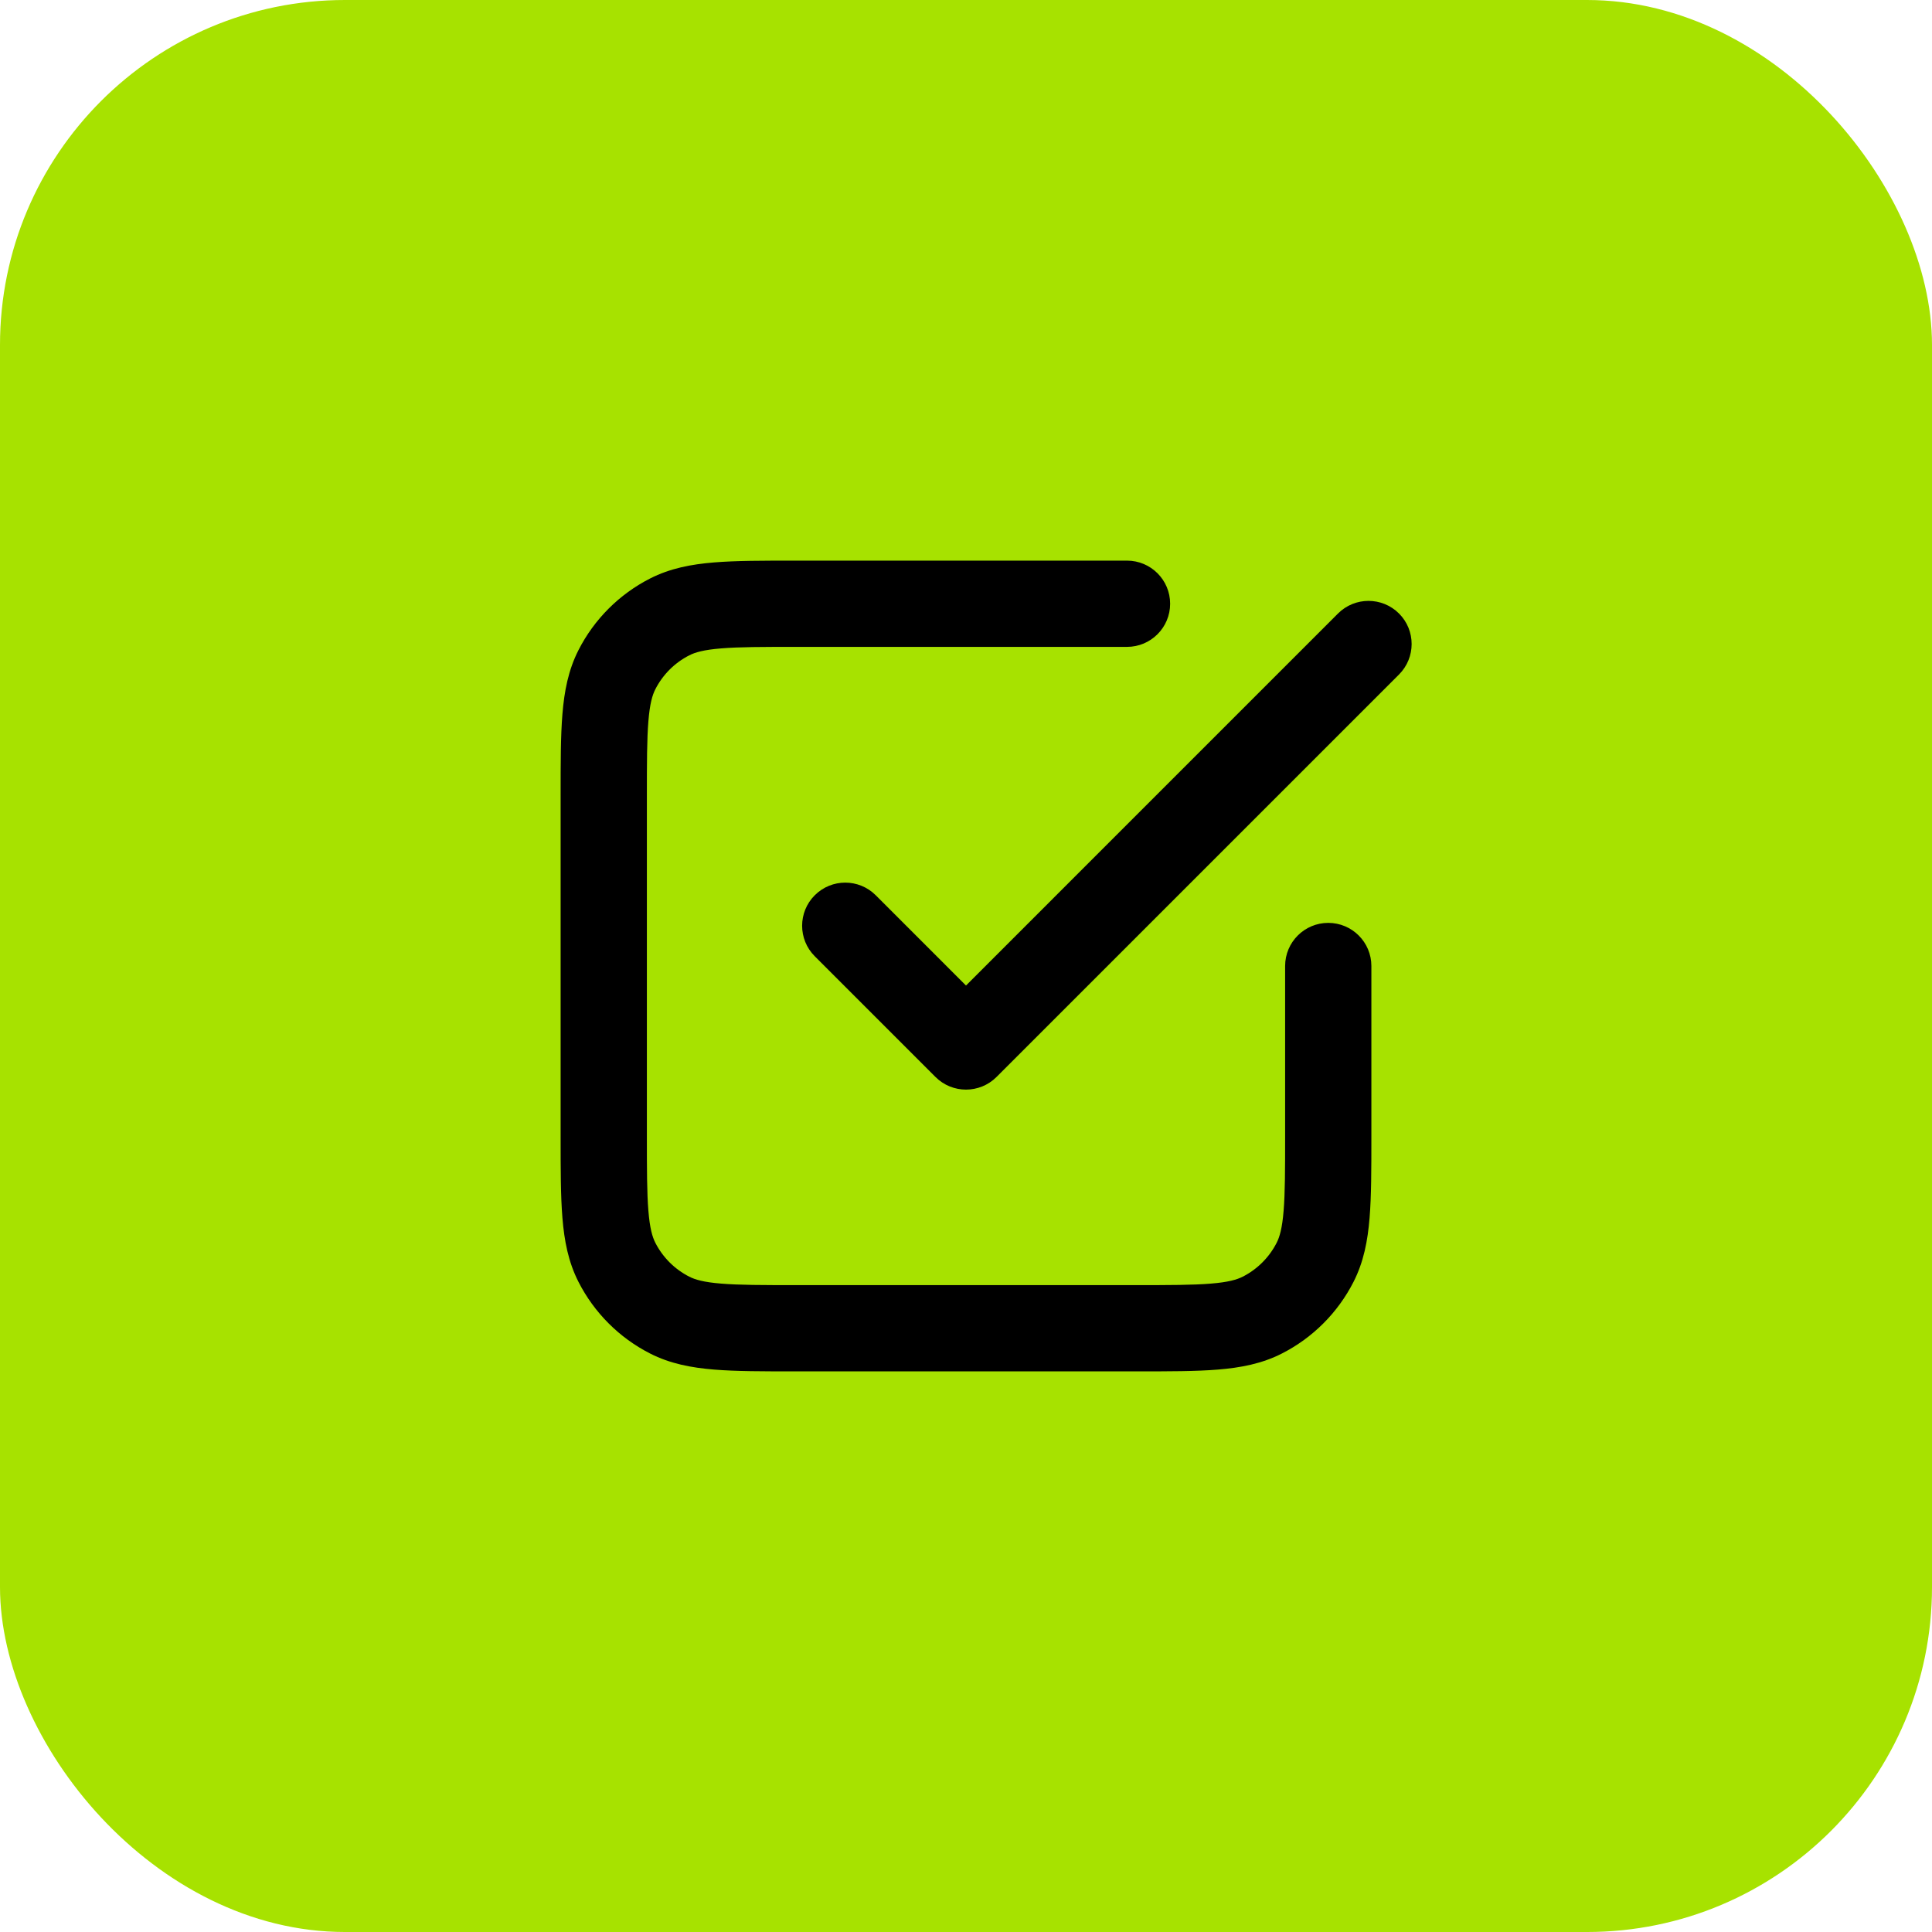
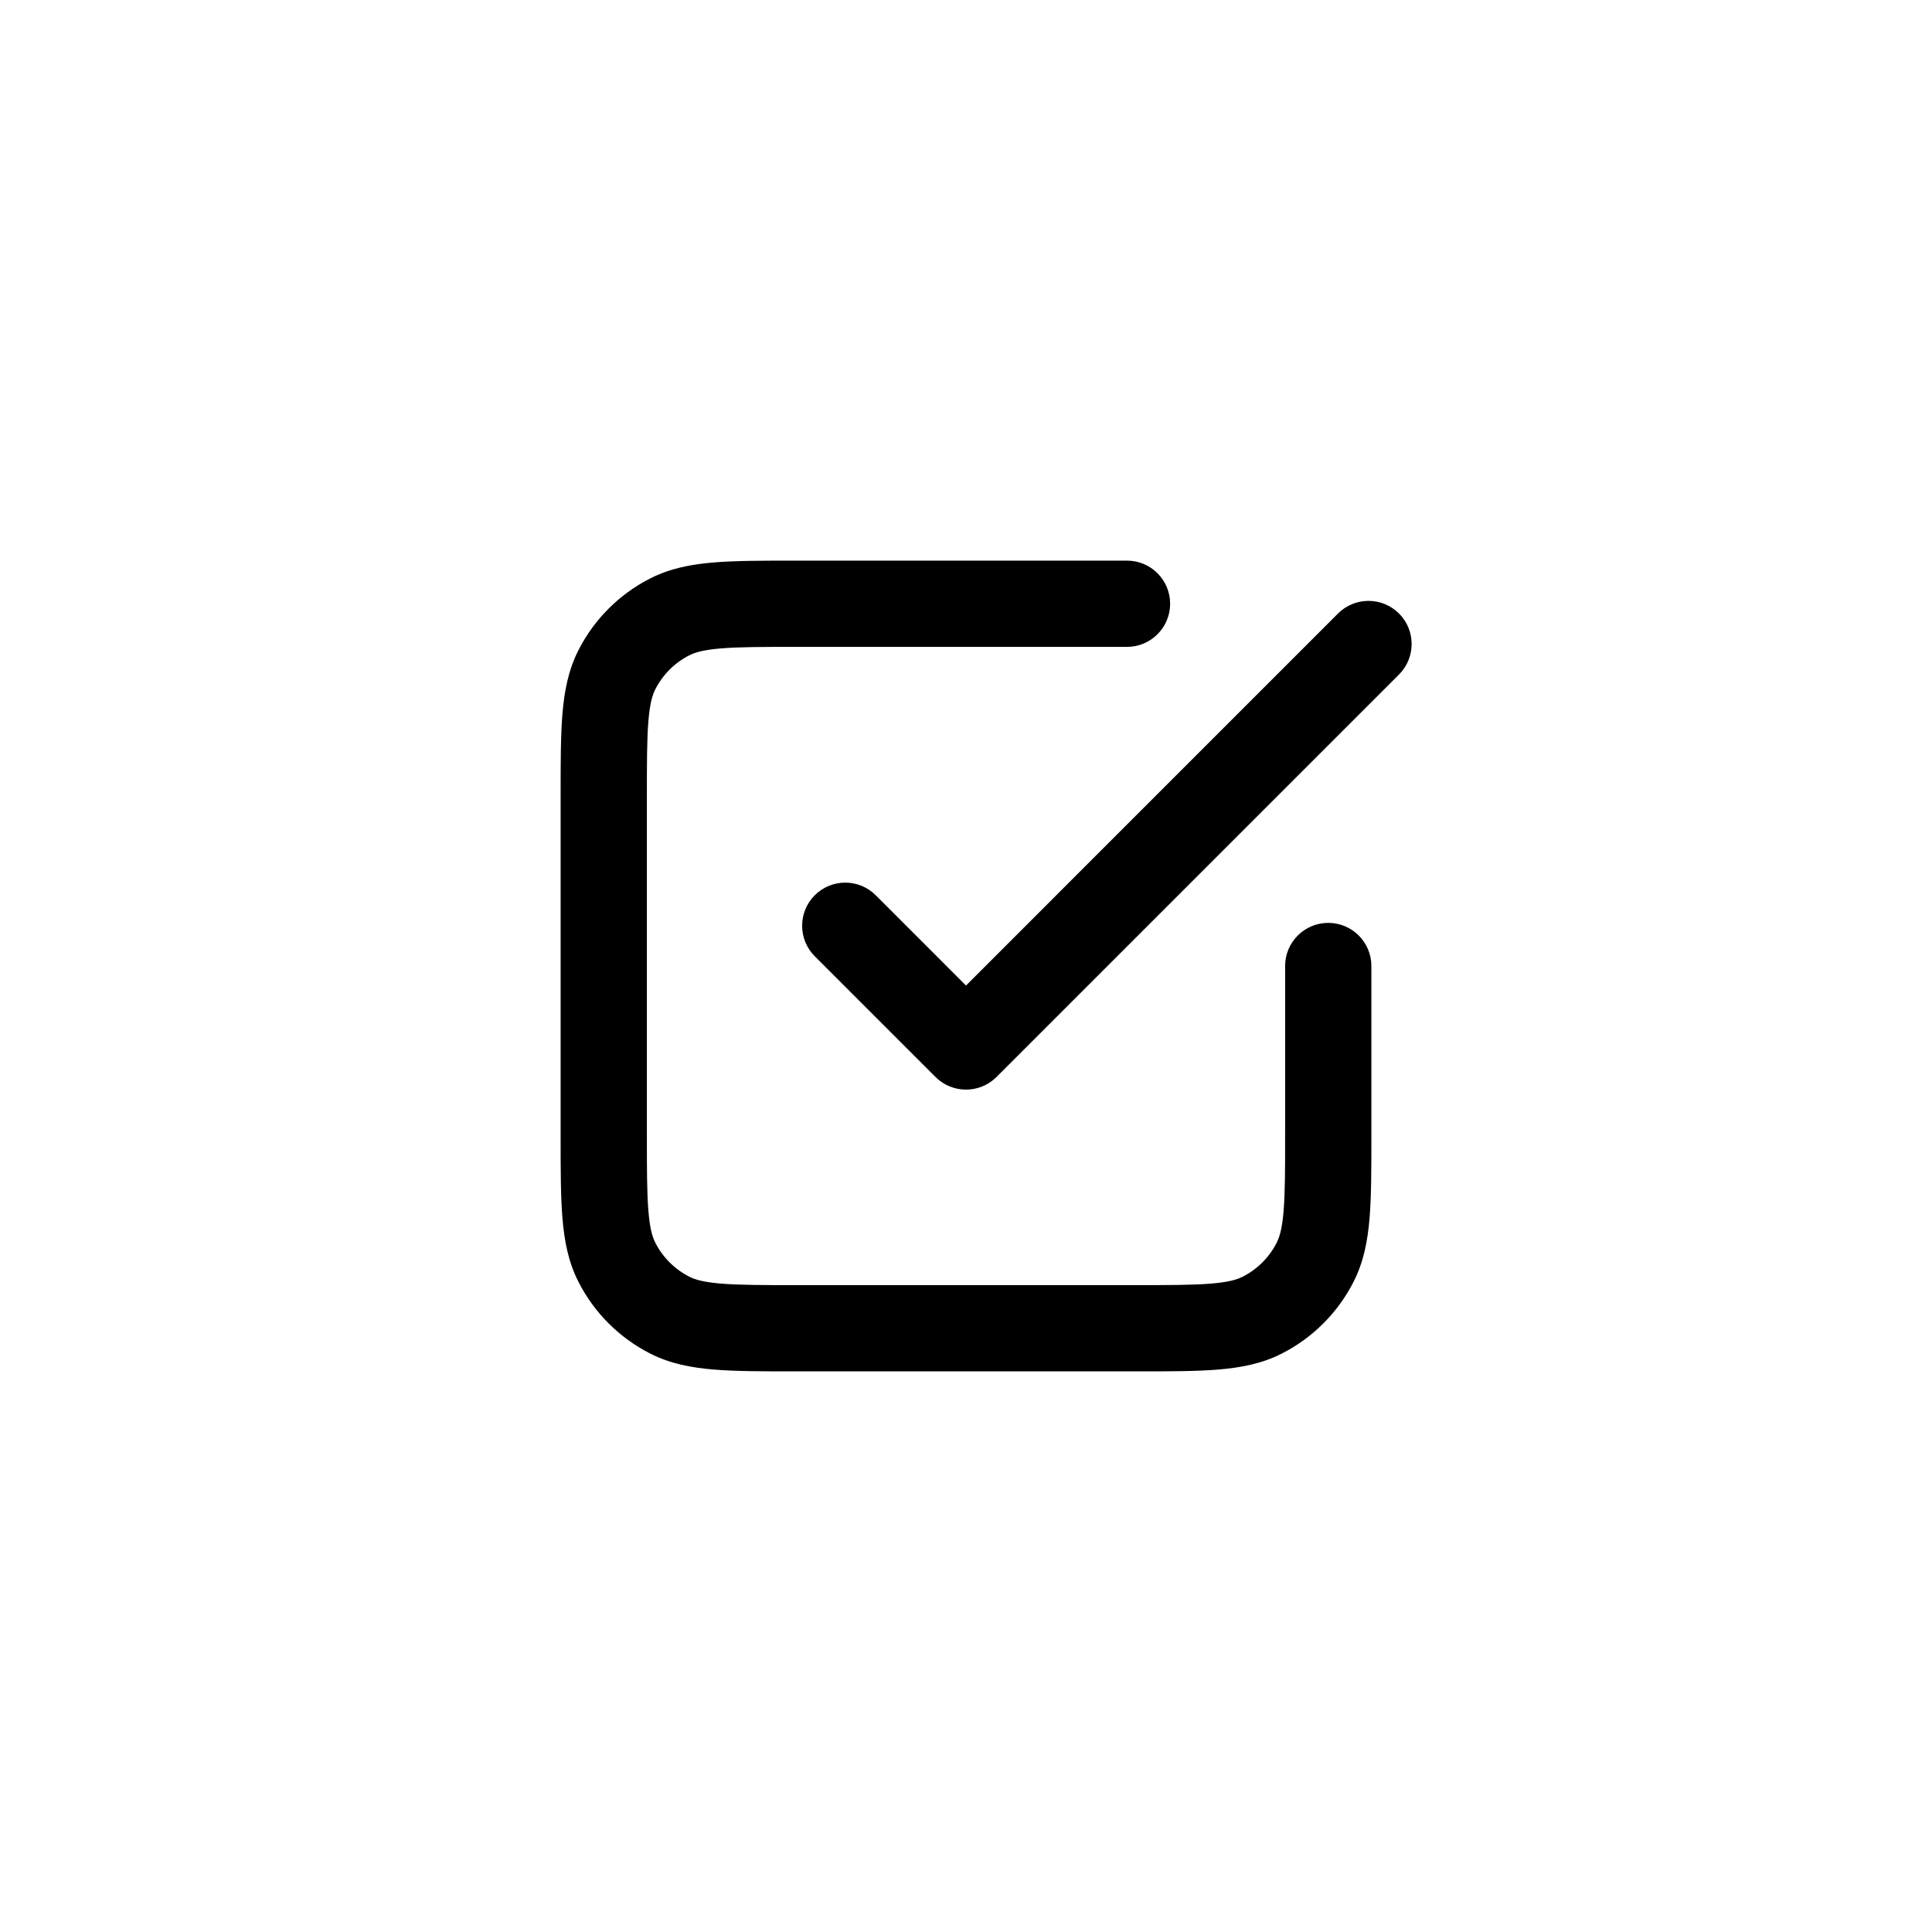
<svg xmlns="http://www.w3.org/2000/svg" width="56" height="56" viewBox="0 0 56 56" fill="none">
-   <rect width="56" height="56" rx="10" fill="#A7E200" />
  <path fill-rule="evenodd" clip-rule="evenodd" d="M23.049 16.25L32.667 16.25C33.357 16.25 33.917 16.81 33.917 17.5C33.917 18.19 33.357 18.75 32.667 18.75H23.1C22.099 18.75 21.424 18.751 20.903 18.794C20.397 18.835 20.147 18.909 19.979 18.995C19.555 19.211 19.211 19.555 18.995 19.979C18.909 20.147 18.835 20.397 18.794 20.903C18.751 21.424 18.75 22.099 18.75 23.1V32.9C18.75 33.901 18.751 34.576 18.794 35.097C18.835 35.603 18.909 35.853 18.995 36.022C19.211 36.445 19.555 36.789 19.979 37.005C20.147 37.091 20.397 37.165 20.903 37.206C21.424 37.249 22.099 37.25 23.1 37.25H32.9C33.901 37.25 34.576 37.249 35.097 37.206C35.603 37.165 35.853 37.091 36.022 37.005C36.445 36.789 36.789 36.445 37.005 36.022C37.091 35.853 37.165 35.603 37.206 35.097C37.249 34.576 37.25 33.901 37.25 32.9V28C37.25 27.31 37.81 26.75 38.5 26.75C39.19 26.75 39.75 27.31 39.75 28V32.951C39.75 33.888 39.75 34.666 39.698 35.301C39.644 35.962 39.528 36.577 39.232 37.157C38.777 38.05 38.05 38.777 37.157 39.232C36.577 39.528 35.962 39.644 35.301 39.698C34.666 39.75 33.888 39.75 32.951 39.75H23.049C22.112 39.75 21.334 39.75 20.699 39.698C20.038 39.644 19.424 39.528 18.843 39.232C17.95 38.777 17.223 38.05 16.768 37.157C16.472 36.577 16.356 35.962 16.302 35.301C16.25 34.666 16.25 33.888 16.25 32.951V23.049C16.25 22.112 16.25 21.334 16.302 20.699C16.356 20.038 16.472 19.424 16.768 18.843C17.223 17.95 17.95 17.223 18.843 16.768C19.424 16.472 20.038 16.356 20.699 16.302C21.334 16.25 22.112 16.25 23.049 16.25ZM40.551 17.783C41.039 18.271 41.039 19.062 40.551 19.551L28.884 31.217C28.396 31.705 27.604 31.705 27.116 31.217L23.616 27.717C23.128 27.229 23.128 26.438 23.616 25.95C24.104 25.461 24.896 25.461 25.384 25.95L28 28.566L38.783 17.783C39.271 17.295 40.062 17.295 40.551 17.783Z" fill="black" />
</svg>